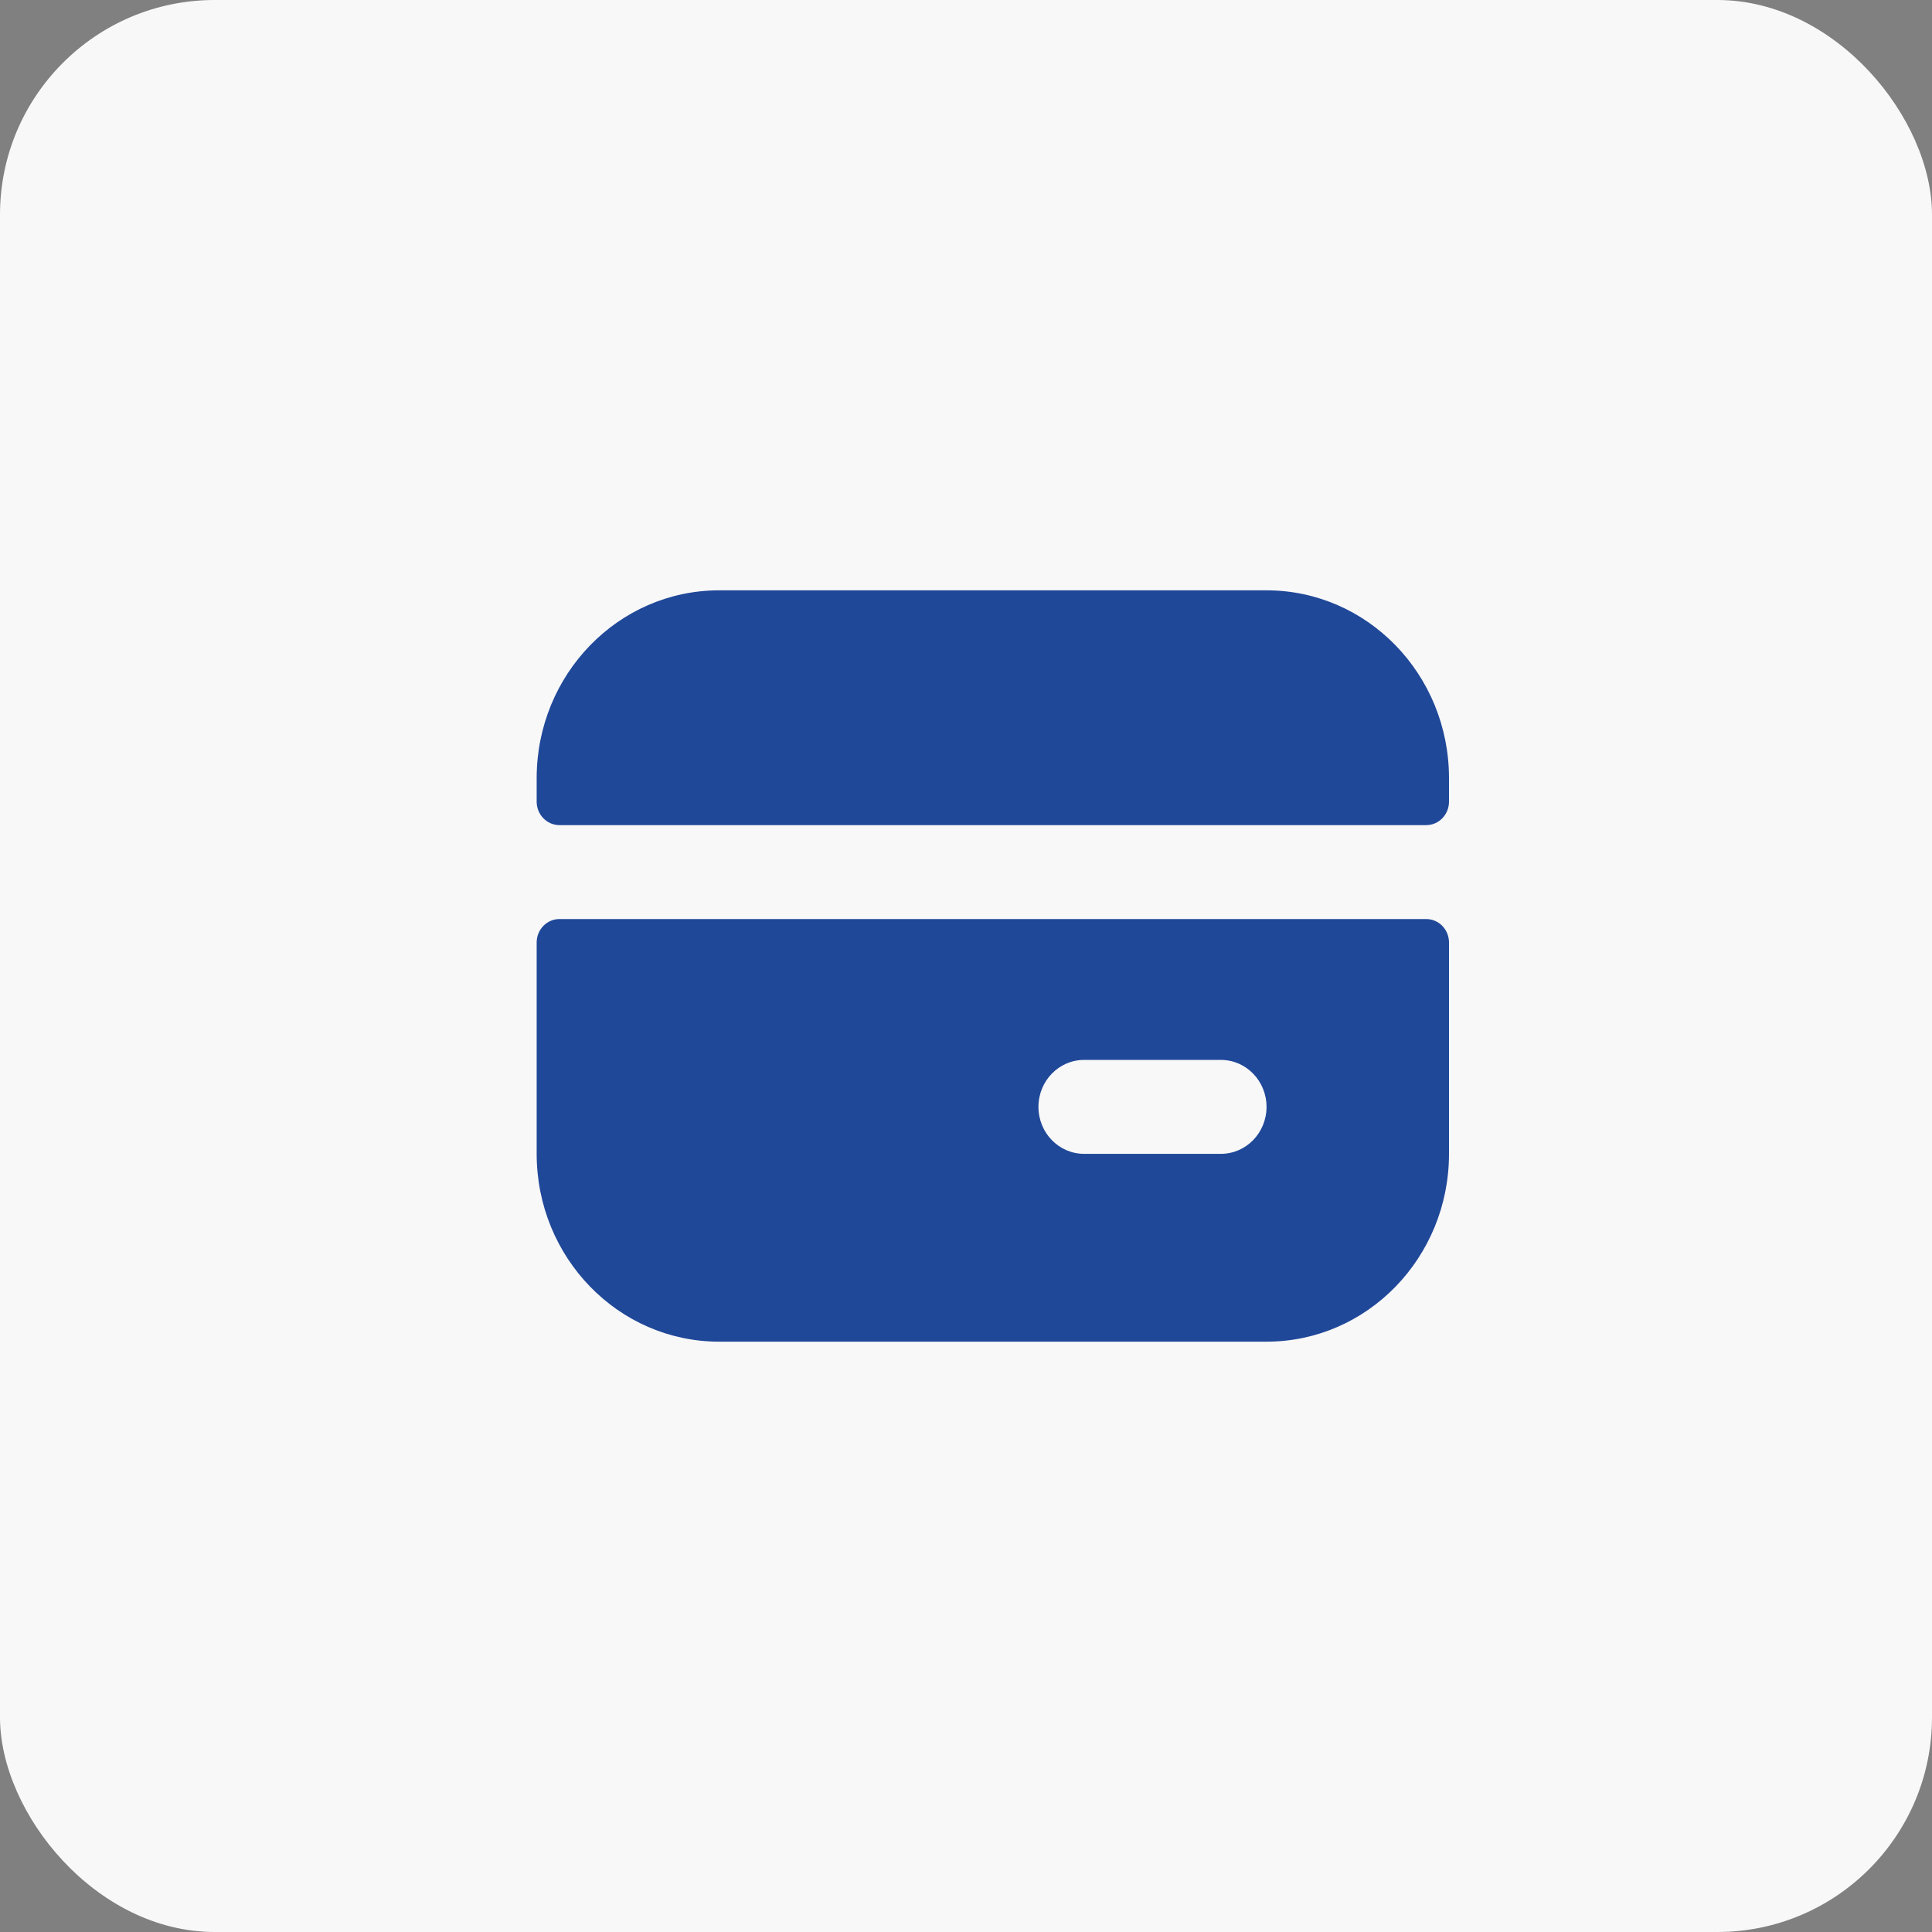
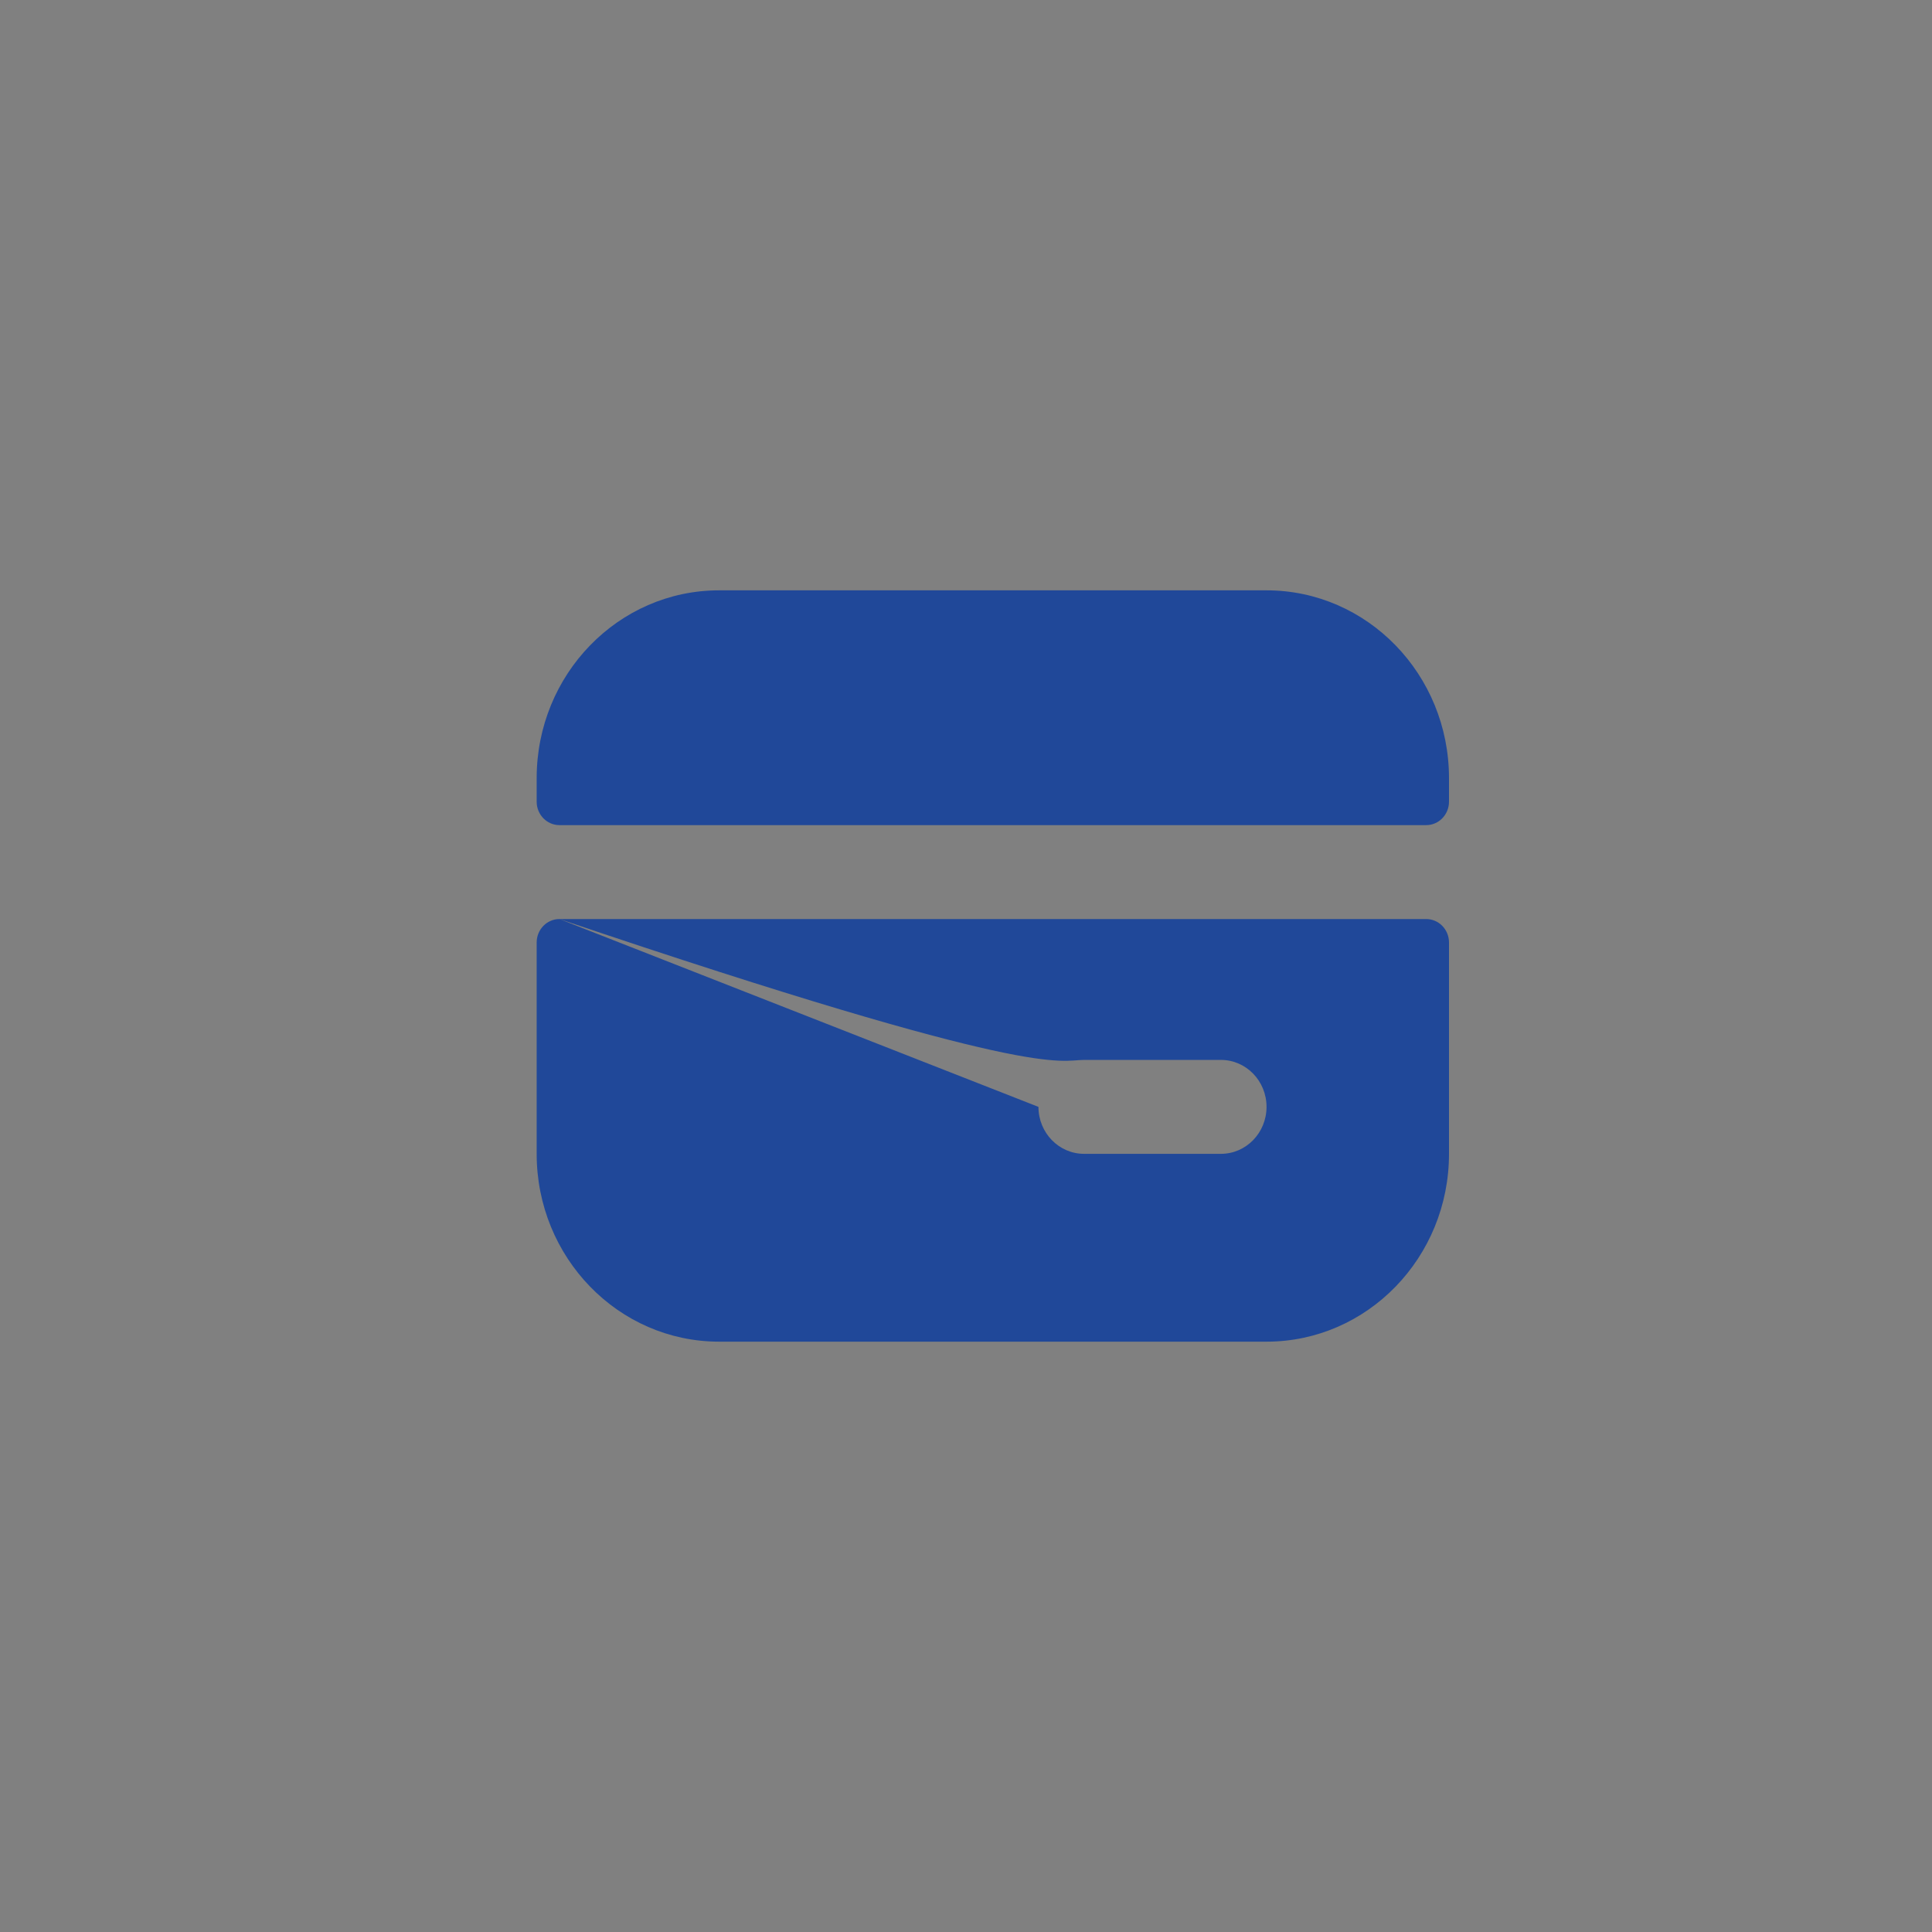
<svg xmlns="http://www.w3.org/2000/svg" width="36" height="36" viewBox="0 0 36 36" fill="none">
  <rect x="0" y="0" width="36" height="36" fill="#808080" stroke="none" />
-   <rect width="36" height="36" rx="4" fill="#F8F8F8" />
-   <path fill-rule="evenodd" clip-rule="evenodd" d="M10 14.5C10 12.567 11.522 11 13.4 11H23.6C25.478 11 27 12.567 27 14.5V14.938C27 15.179 26.81 15.375 26.575 15.375H10.425C10.19 15.375 10 15.179 10 14.938V14.5ZM10.425 17.125C10.19 17.125 10 17.321 10 17.562V21.5C10 23.433 11.522 25 13.4 25H23.6C25.478 25 27 23.433 27 21.5V17.562C27 17.321 26.81 17.125 26.575 17.125H10.425ZM19.35 20.625C19.35 20.142 19.73 19.75 20.2 19.75H22.75C23.22 19.75 23.6 20.142 23.6 20.625C23.6 21.108 23.22 21.5 22.75 21.5H20.2C19.73 21.5 19.35 21.108 19.35 20.625Z" fill="#204899" />
+   <path fill-rule="evenodd" clip-rule="evenodd" d="M10 14.5C10 12.567 11.522 11 13.4 11H23.6C25.478 11 27 12.567 27 14.5V14.938C27 15.179 26.81 15.375 26.575 15.375H10.425C10.19 15.375 10 15.179 10 14.938V14.5ZM10.425 17.125C10.19 17.125 10 17.321 10 17.562V21.5C10 23.433 11.522 25 13.4 25H23.6C25.478 25 27 23.433 27 21.5V17.562C27 17.321 26.81 17.125 26.575 17.125H10.425ZC19.35 20.142 19.73 19.75 20.2 19.75H22.75C23.22 19.75 23.6 20.142 23.6 20.625C23.6 21.108 23.22 21.5 22.75 21.5H20.2C19.73 21.5 19.35 21.108 19.35 20.625Z" fill="#204899" />
</svg>